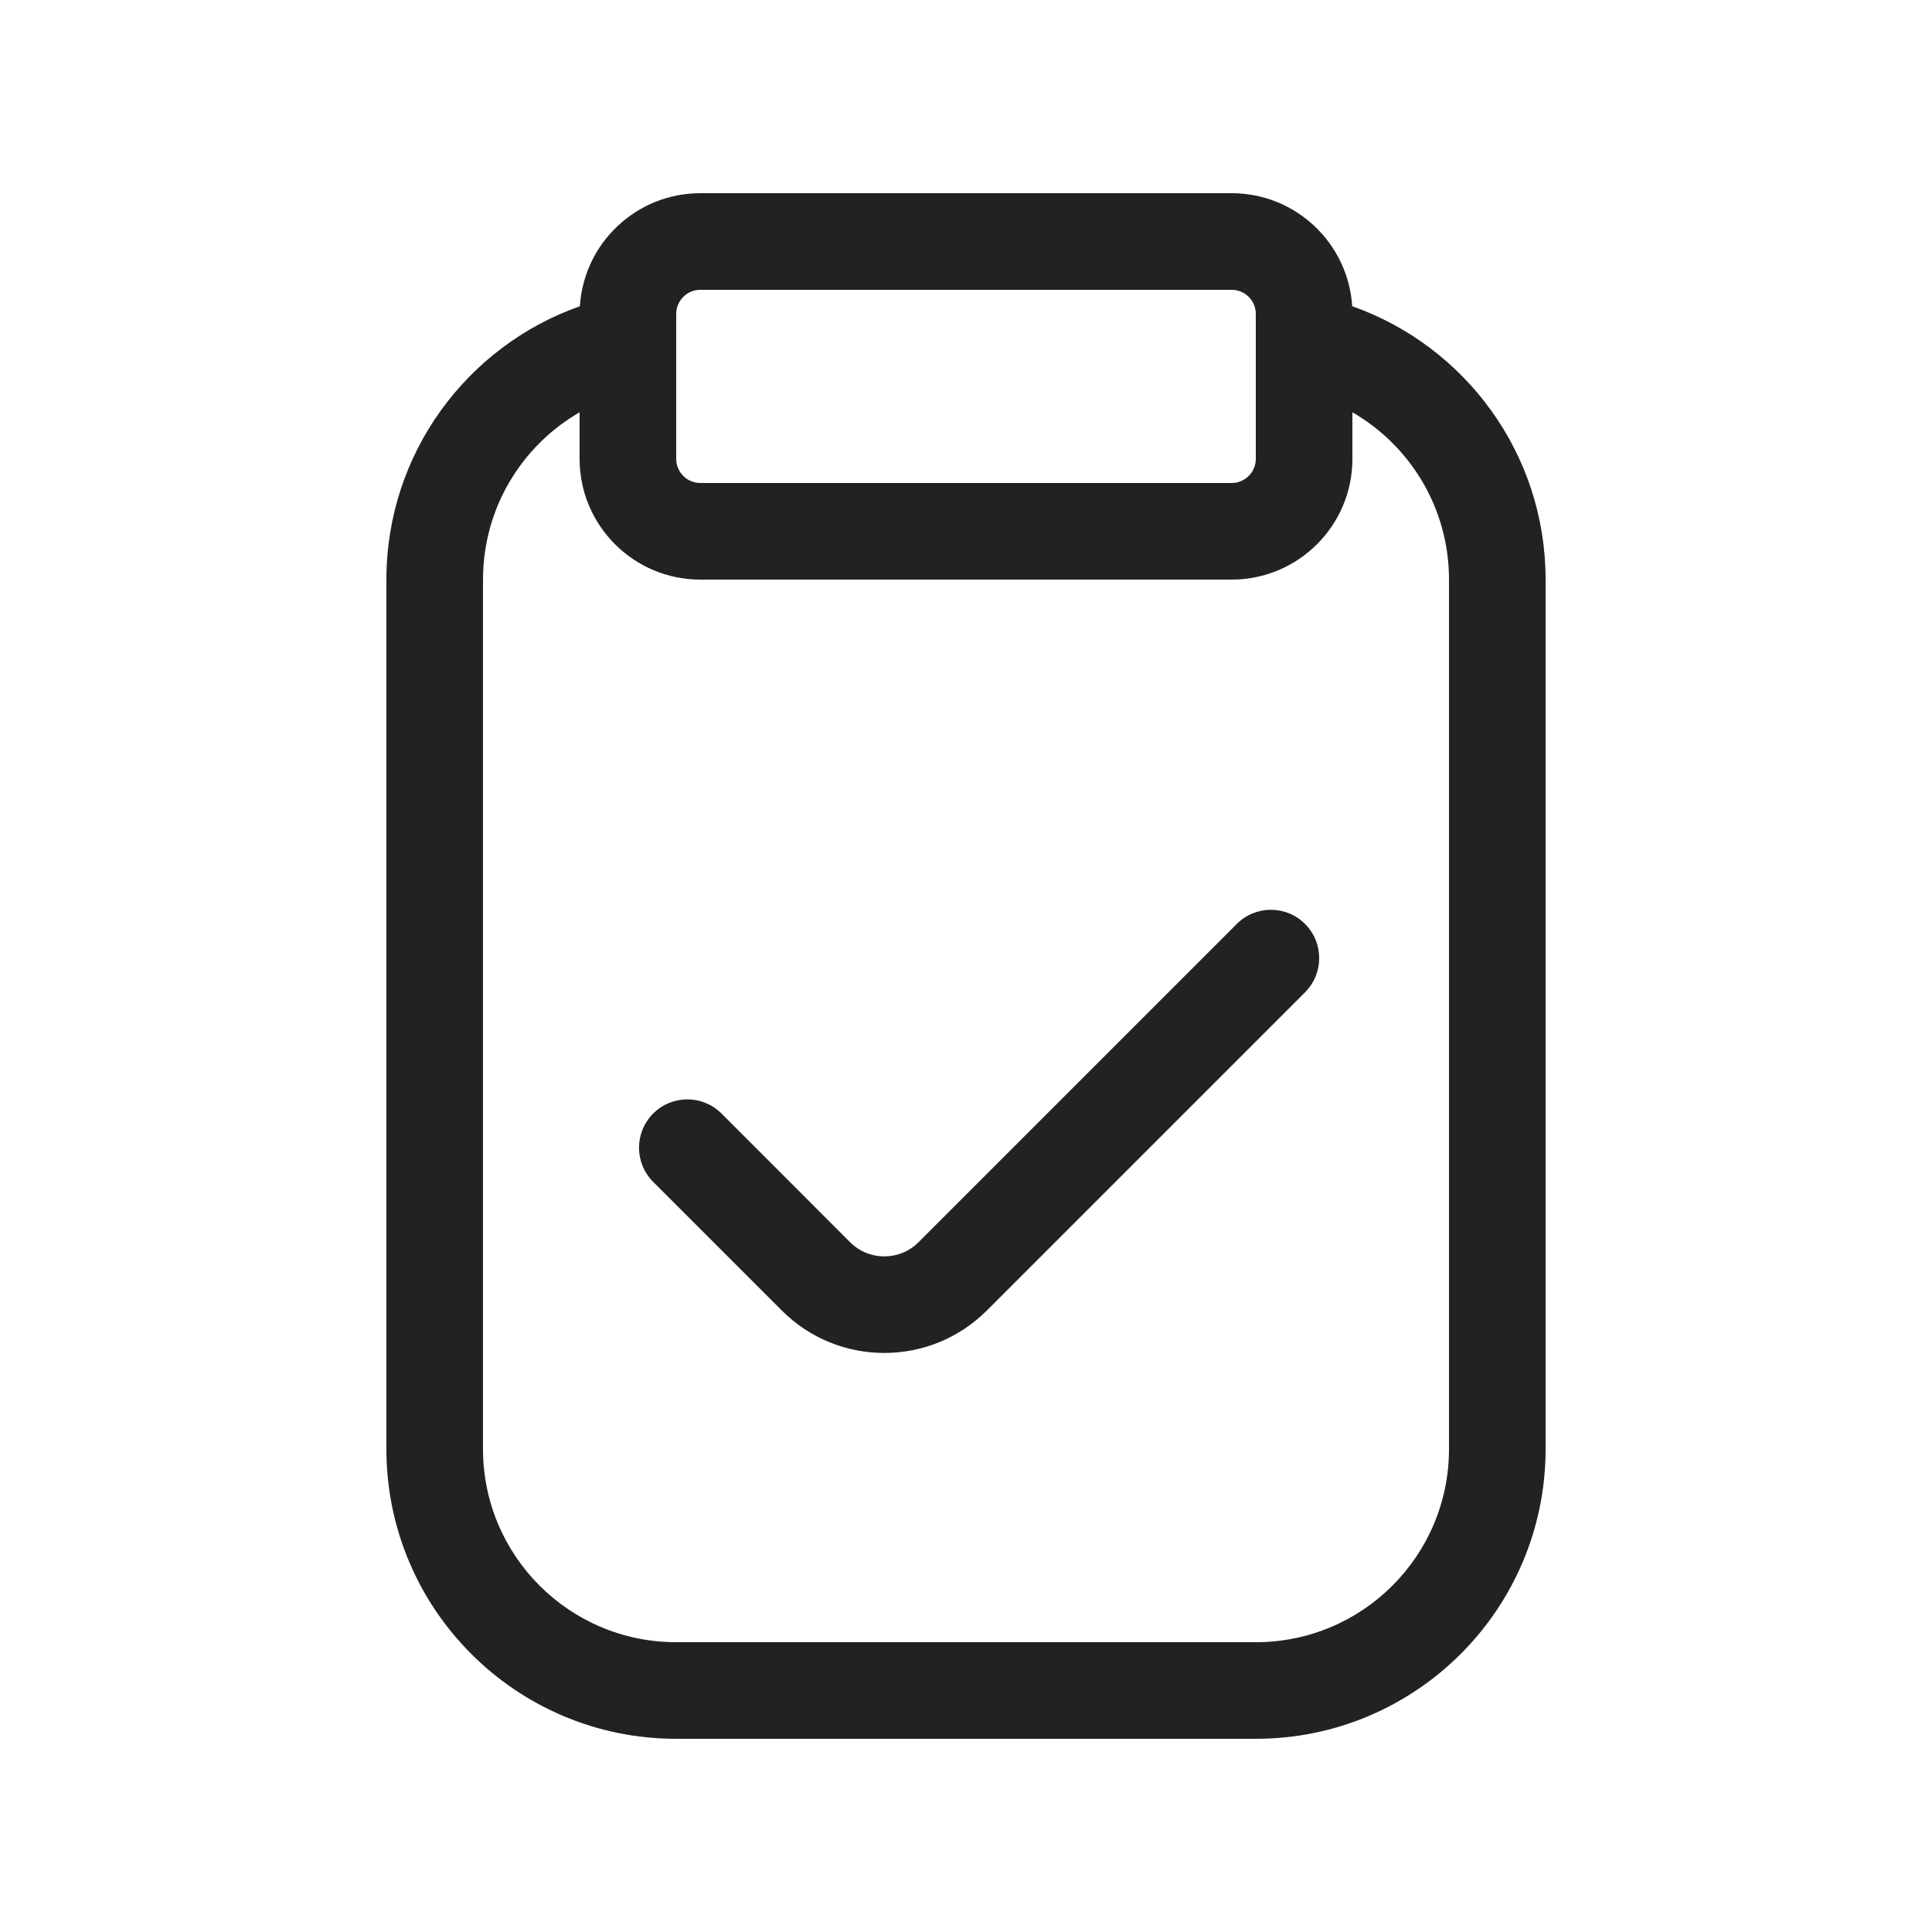
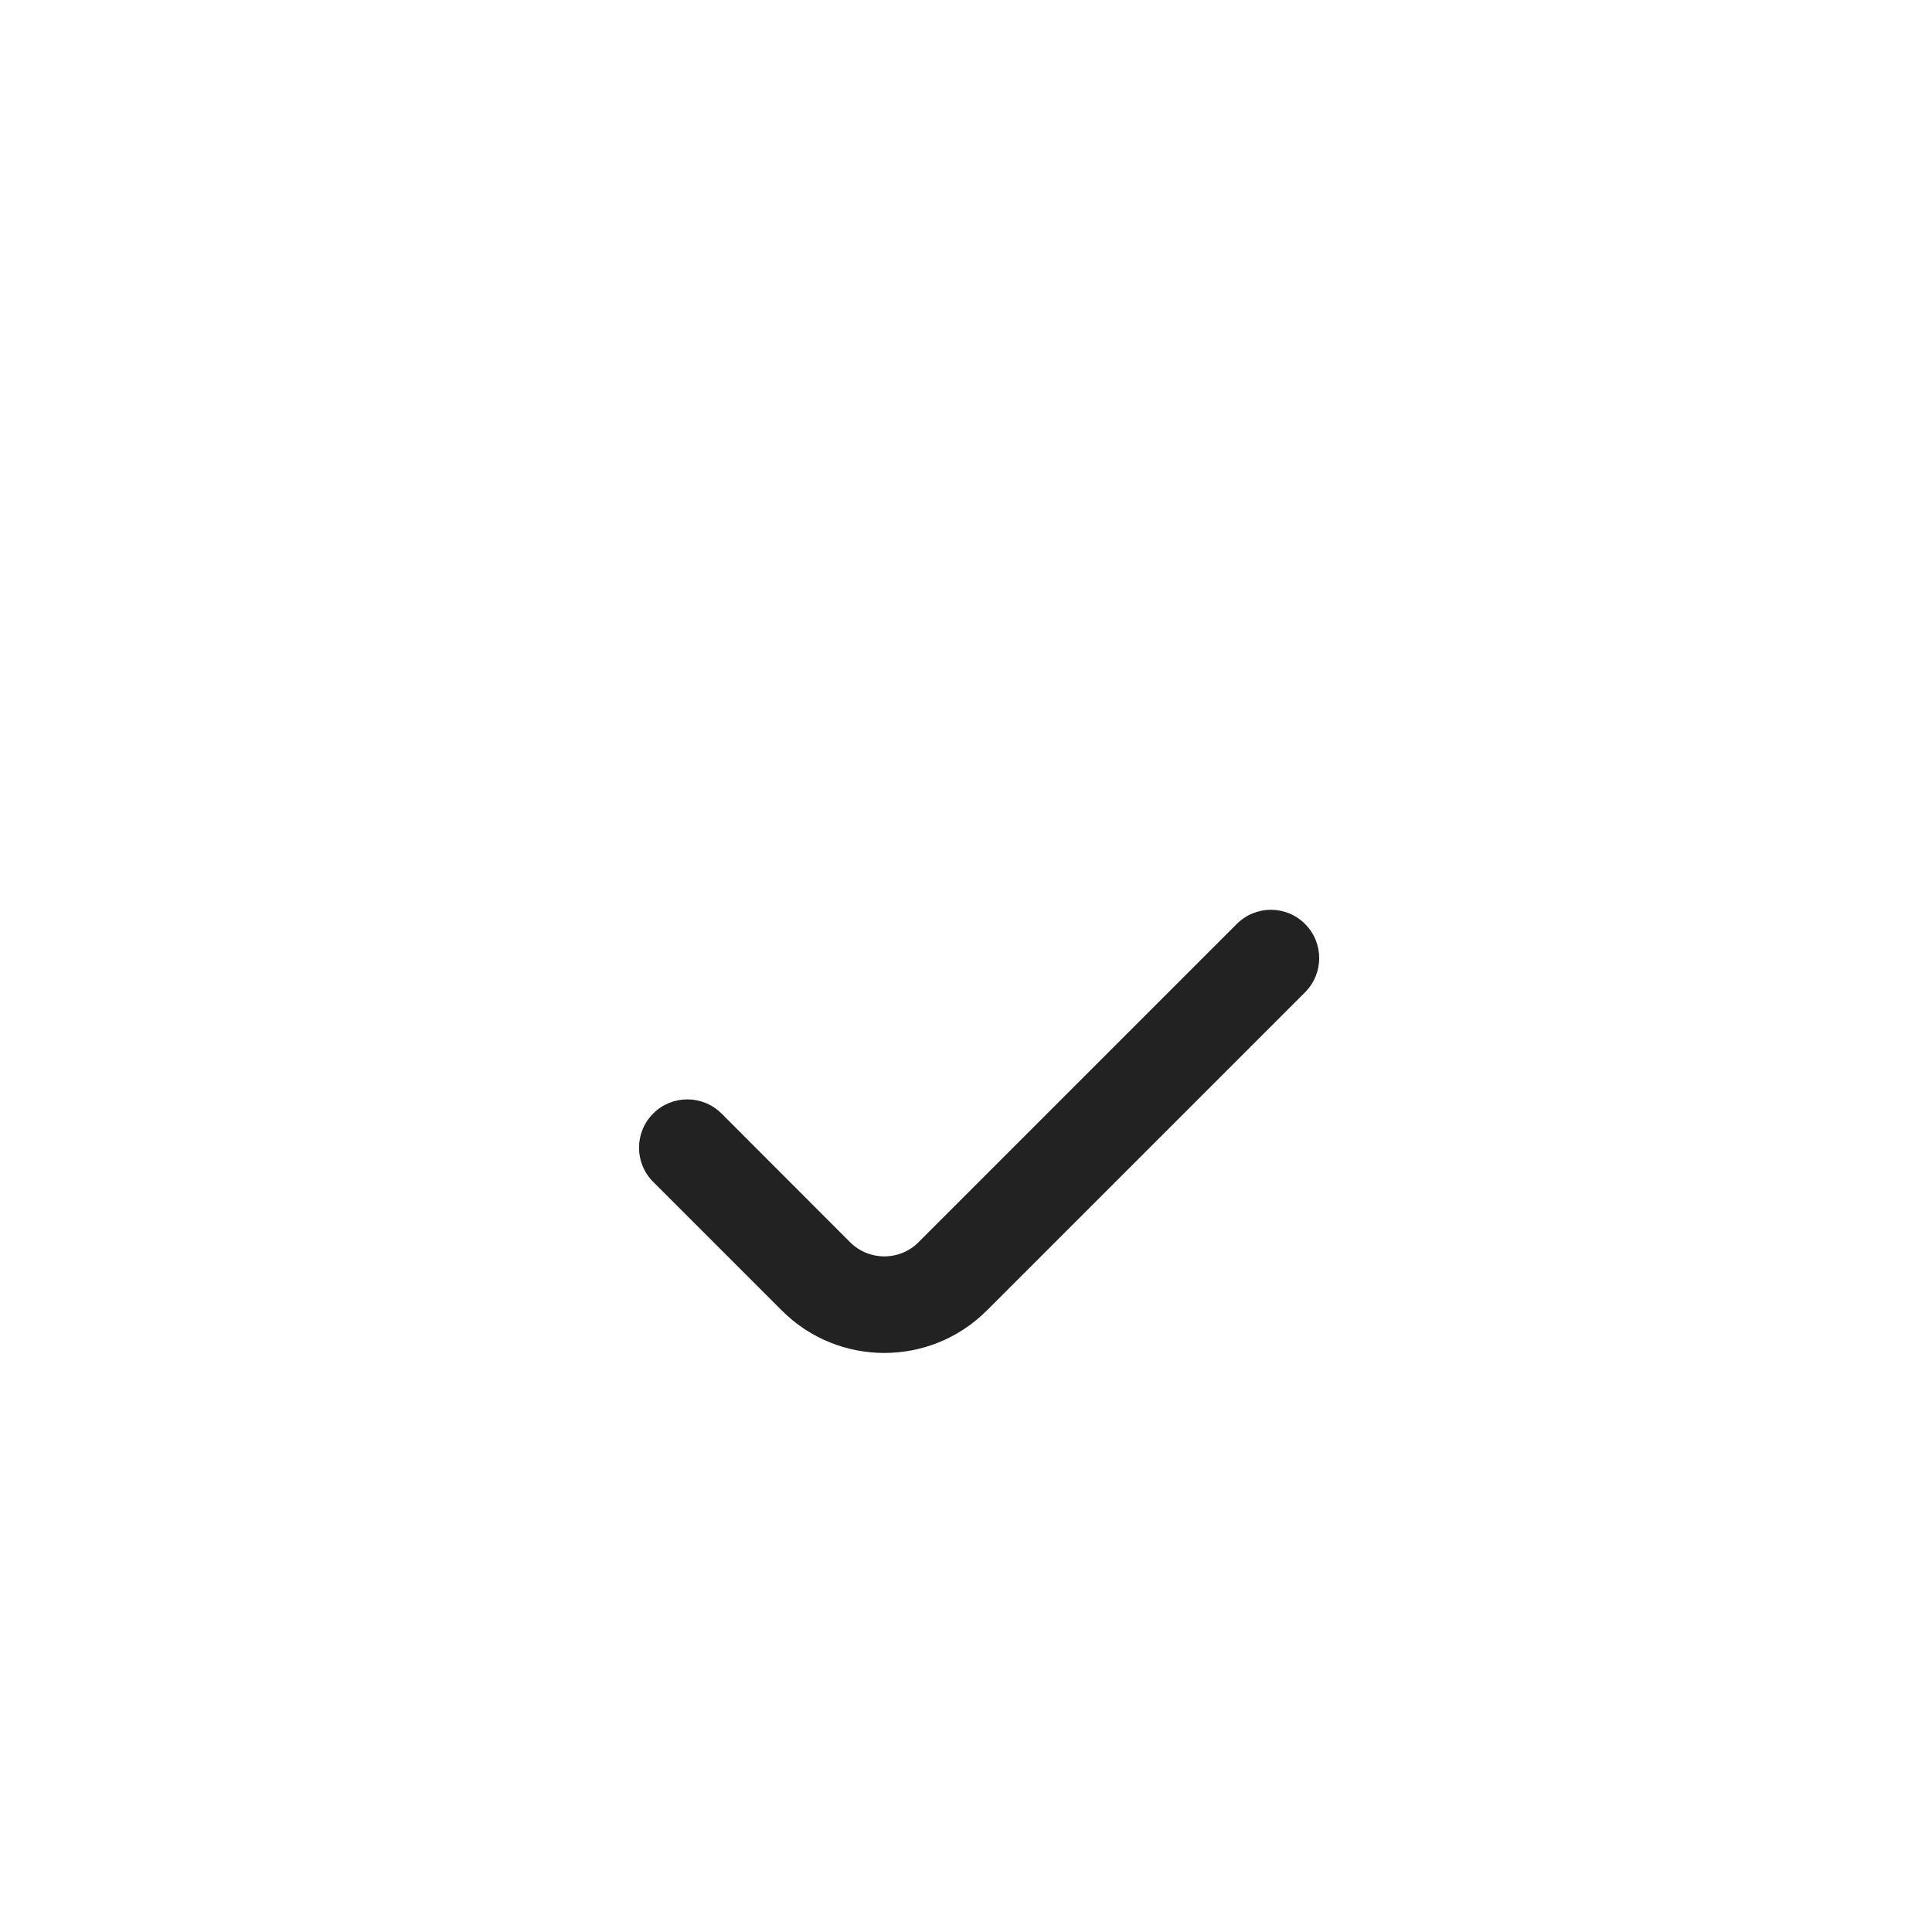
<svg xmlns="http://www.w3.org/2000/svg" width="20" height="20" viewBox="0 0 20 20" fill="none">
  <path d="M13.51 10.272C13.705 10.076 13.705 9.76 13.51 9.565C13.315 9.369 12.998 9.369 12.803 9.565L9.508 12.86C9.313 13.055 8.996 13.055 8.801 12.86L7.469 11.527C7.273 11.332 6.957 11.332 6.762 11.527C6.566 11.723 6.566 12.039 6.762 12.235L8.094 13.567C8.679 14.152 9.629 14.152 10.215 13.567L13.51 10.272Z" fill="#222222" />
-   <path fill-rule="evenodd" clip-rule="evenodd" d="M4 6C4 4.693 4.836 3.581 6.003 3.17C6.044 2.517 6.587 2 7.25 2H12.75C13.413 2 13.956 2.517 13.998 3.17C15.164 3.581 16 4.693 16 6V15C16 16.657 14.657 18 13 18H7C5.343 18 4 16.657 4 15V6ZM5 6C5 5.26 5.402 4.613 6 4.268V4.75C6 5.44 6.56 6 7.25 6H12.75C13.44 6 14 5.44 14 4.75V4.268C14.598 4.613 15 5.26 15 6V15C15 16.105 14.105 17 13 17H7C5.895 17 5 16.105 5 15V6ZM13 3.25V4.75C13 4.888 12.888 5 12.75 5H7.25C7.112 5 7 4.888 7 4.75V3.25C7 3.112 7.112 3 7.25 3H12.75C12.888 3 13 3.112 13 3.25Z" fill="#222222" />
</svg>